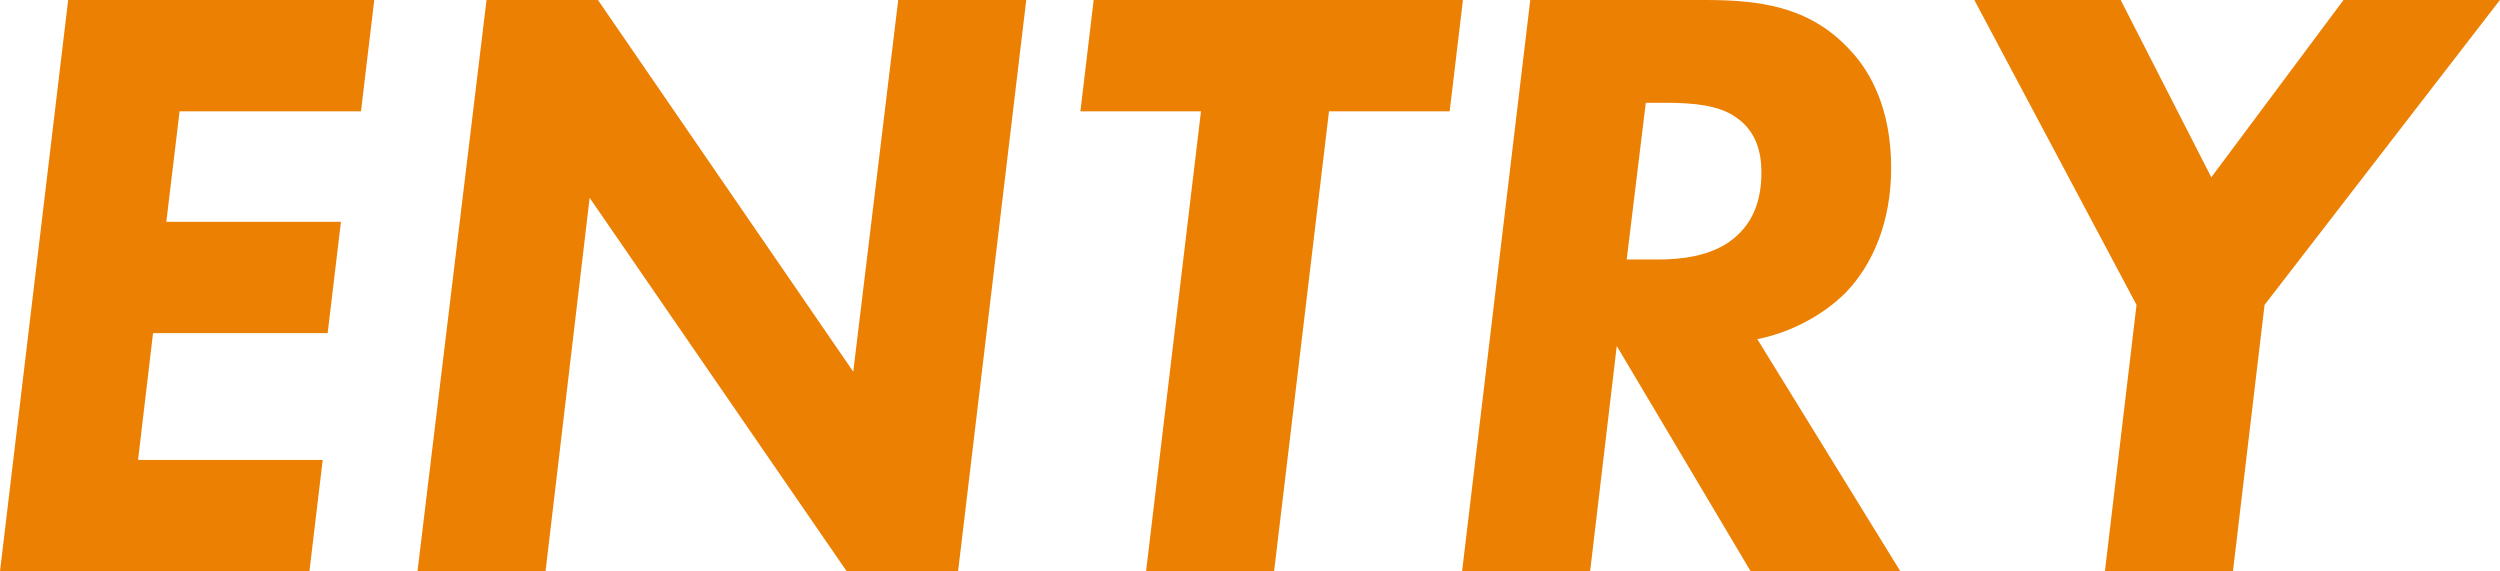
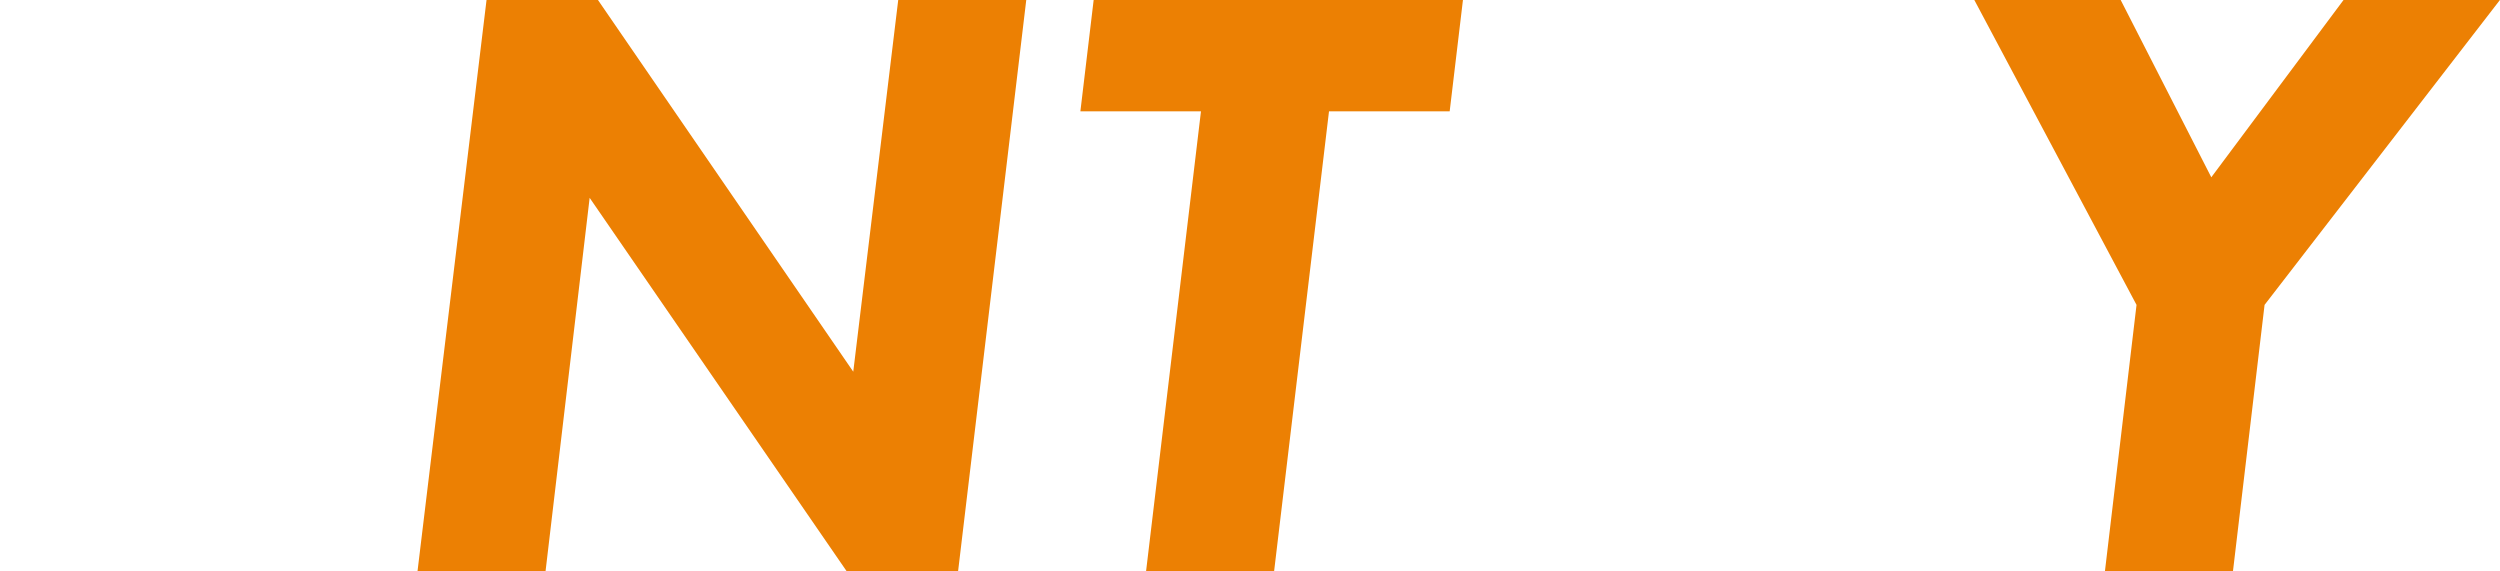
<svg xmlns="http://www.w3.org/2000/svg" id="_レイヤー_2" data-name="レイヤー 2" width="291.91" height="66.7" viewBox="0 0 291.91 66.7">
  <defs>
    <style>
      .cls-1 {
        fill: #ec8003;
        stroke-width: 0px;
      }
    </style>
  </defs>
  <g id="TOP_CORPRATE">
    <g>
-       <path class="cls-1" d="m42.14,13h-21.17l-1.55,12.9h20.39l-1.55,13h-20.39l-1.75,14.8h21.56l-1.55,13H0L7.96,0h35.74l-1.55,13Z" />
      <path class="cls-1" d="m48.75,66.7L56.81,0h13.01l29.81,43.4L104.88,0h14.95l-7.96,66.7h-13.01l-30.01-43.6-5.15,43.6h-14.95Z" />
      <path class="cls-1" d="m155.18,13l-6.41,53.7h-14.95l6.41-53.7h-14.08l1.55-13h43.12l-1.55,13h-14.08Z" />
-       <path class="cls-1" d="m198.97,0c6.21,0,12.33.6,17.19,6,2.23,2.4,4.66,6.7,4.66,13.6,0,6.3-2.14,11.3-5.34,14.6-2.82,2.8-6.7,4.7-10.29,5.4l16.7,27.1h-17.48l-15.63-26.3-3.11,26.3h-14.95L178.68,0h20.29Zm-9.03,30.3h3.69c2.43,0,6.12-.3,8.74-2.4,2.62-2.1,3.3-5,3.3-7.8,0-2.1-.49-4.8-3.11-6.5-1.94-1.3-4.76-1.6-8.16-1.6h-2.23l-2.23,18.3Z" />
      <path class="cls-1" d="m249.47,35.6L230.53,0h17.09l10.58,20.7,15.44-20.7h18.26l-27.48,35.6-3.69,31.1h-14.95l3.69-31.1Z" />
    </g>
  </g>
</svg>